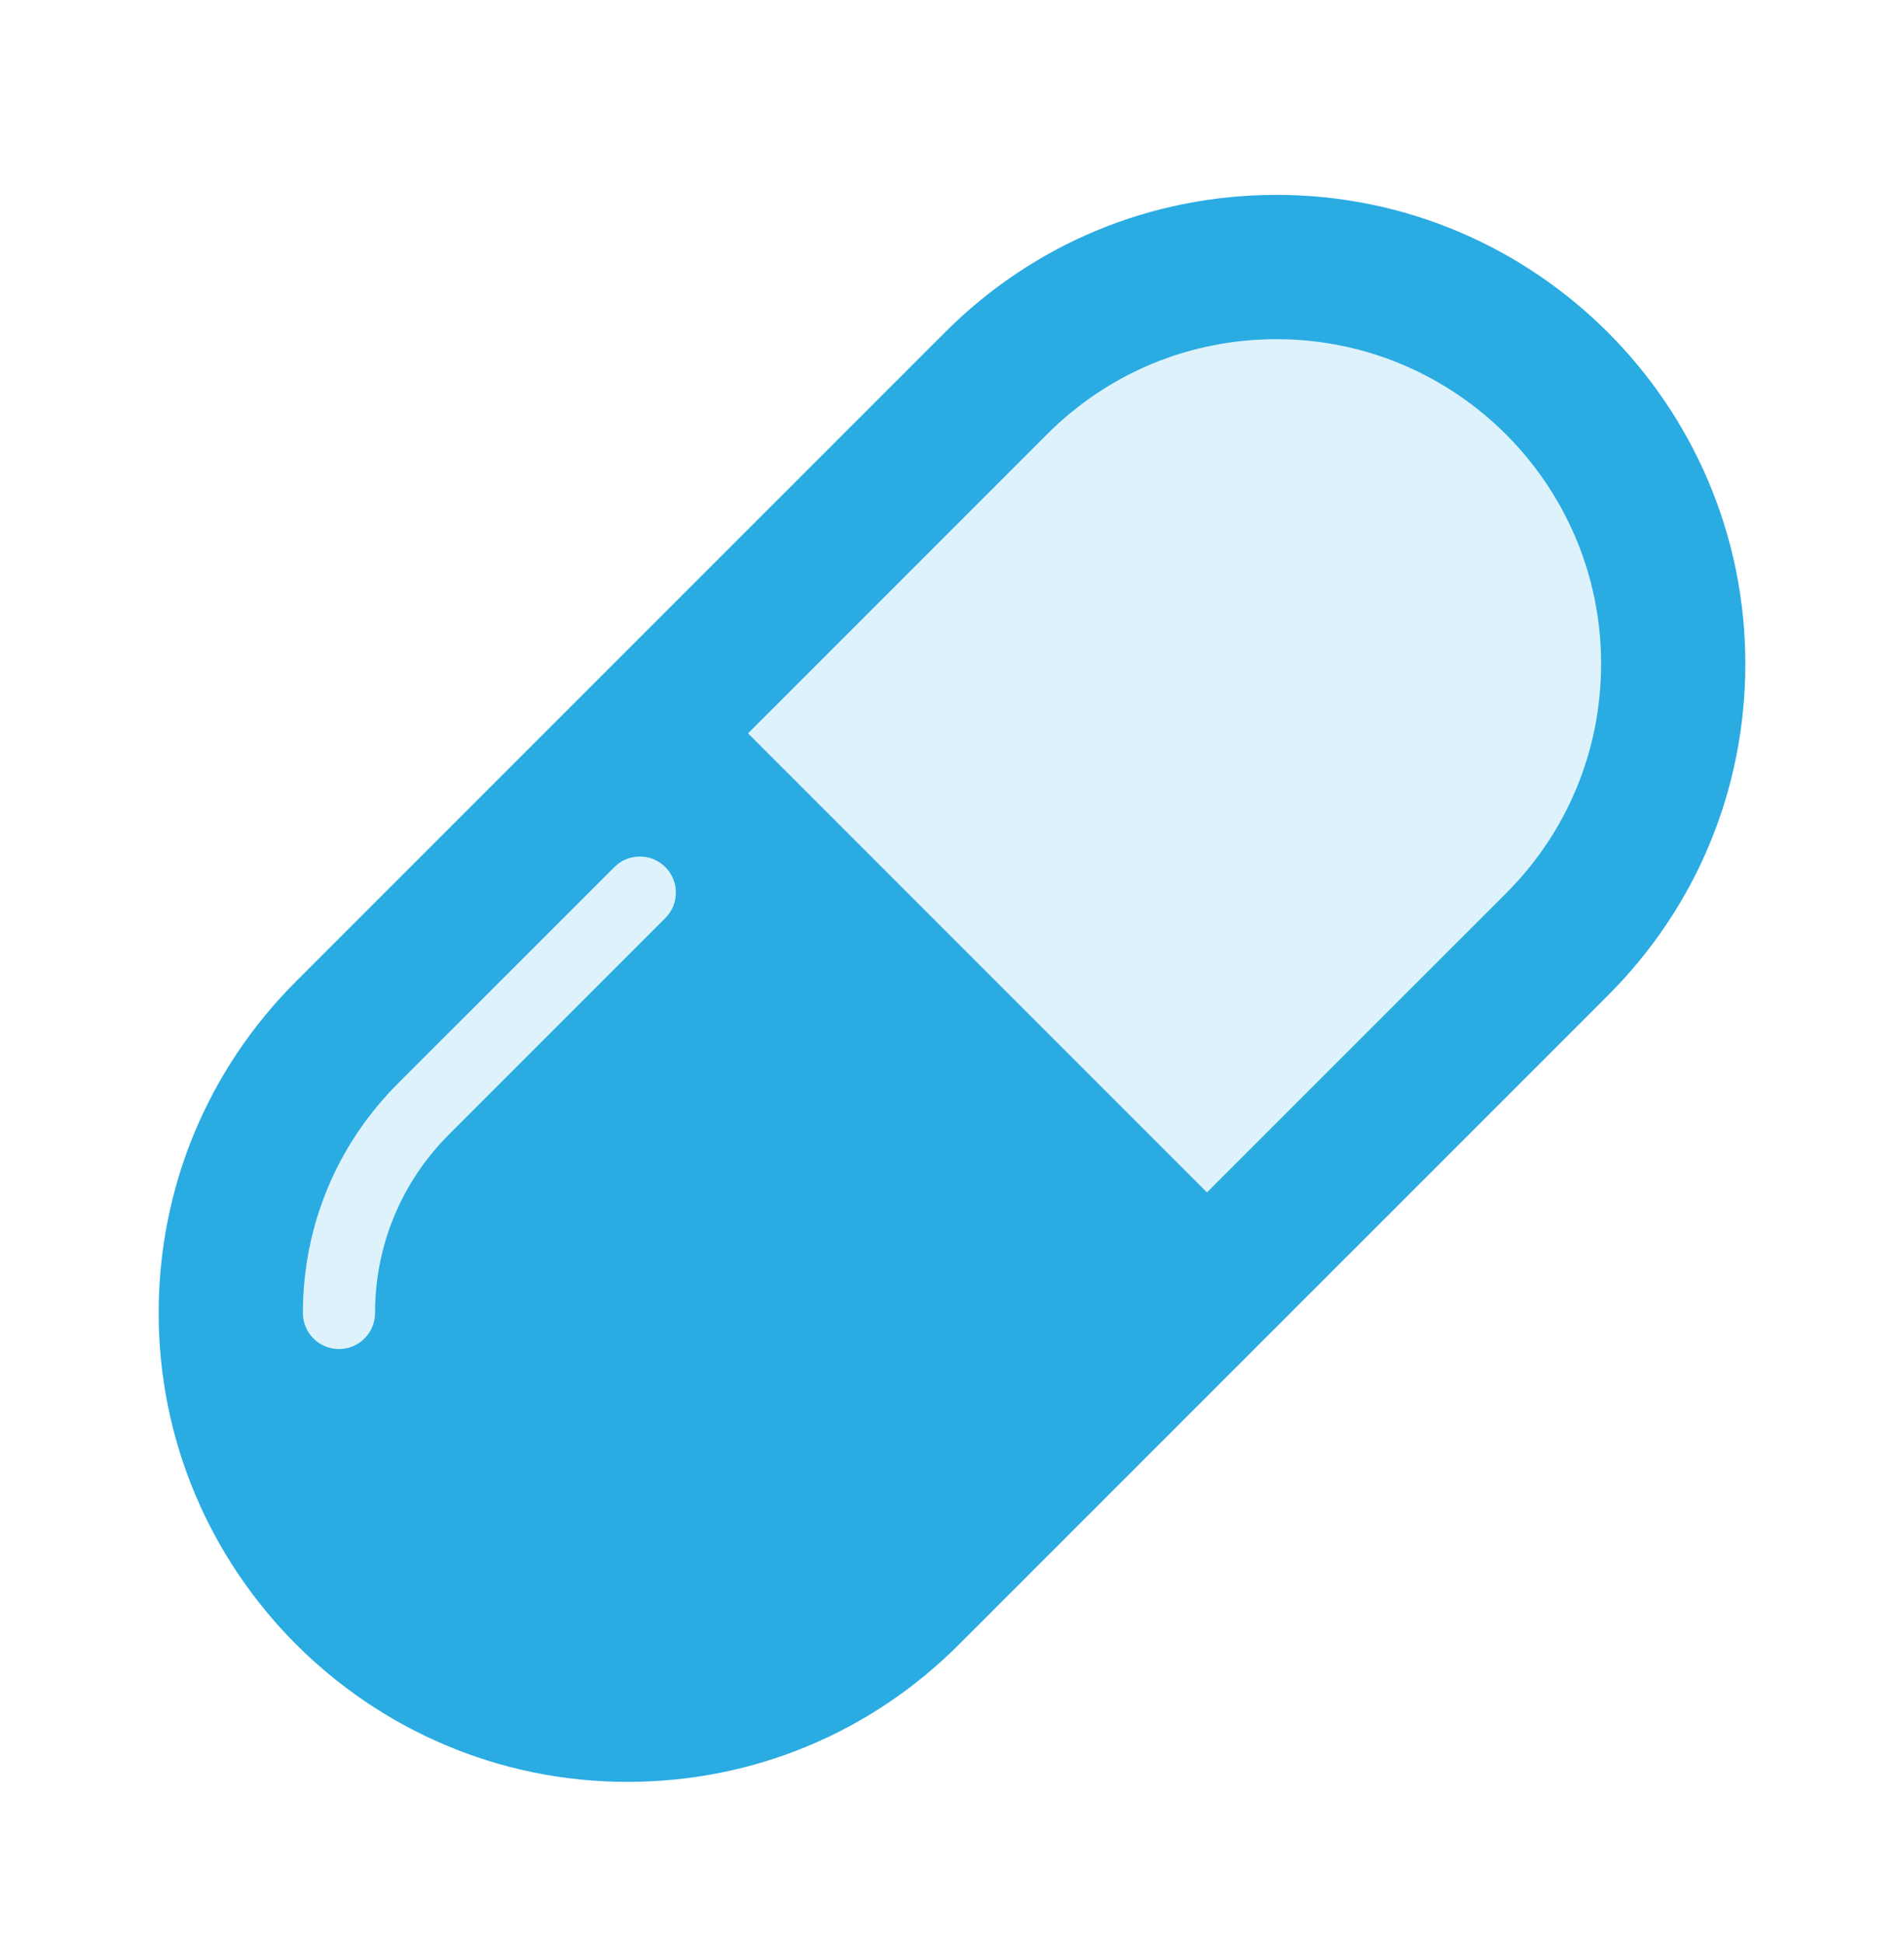
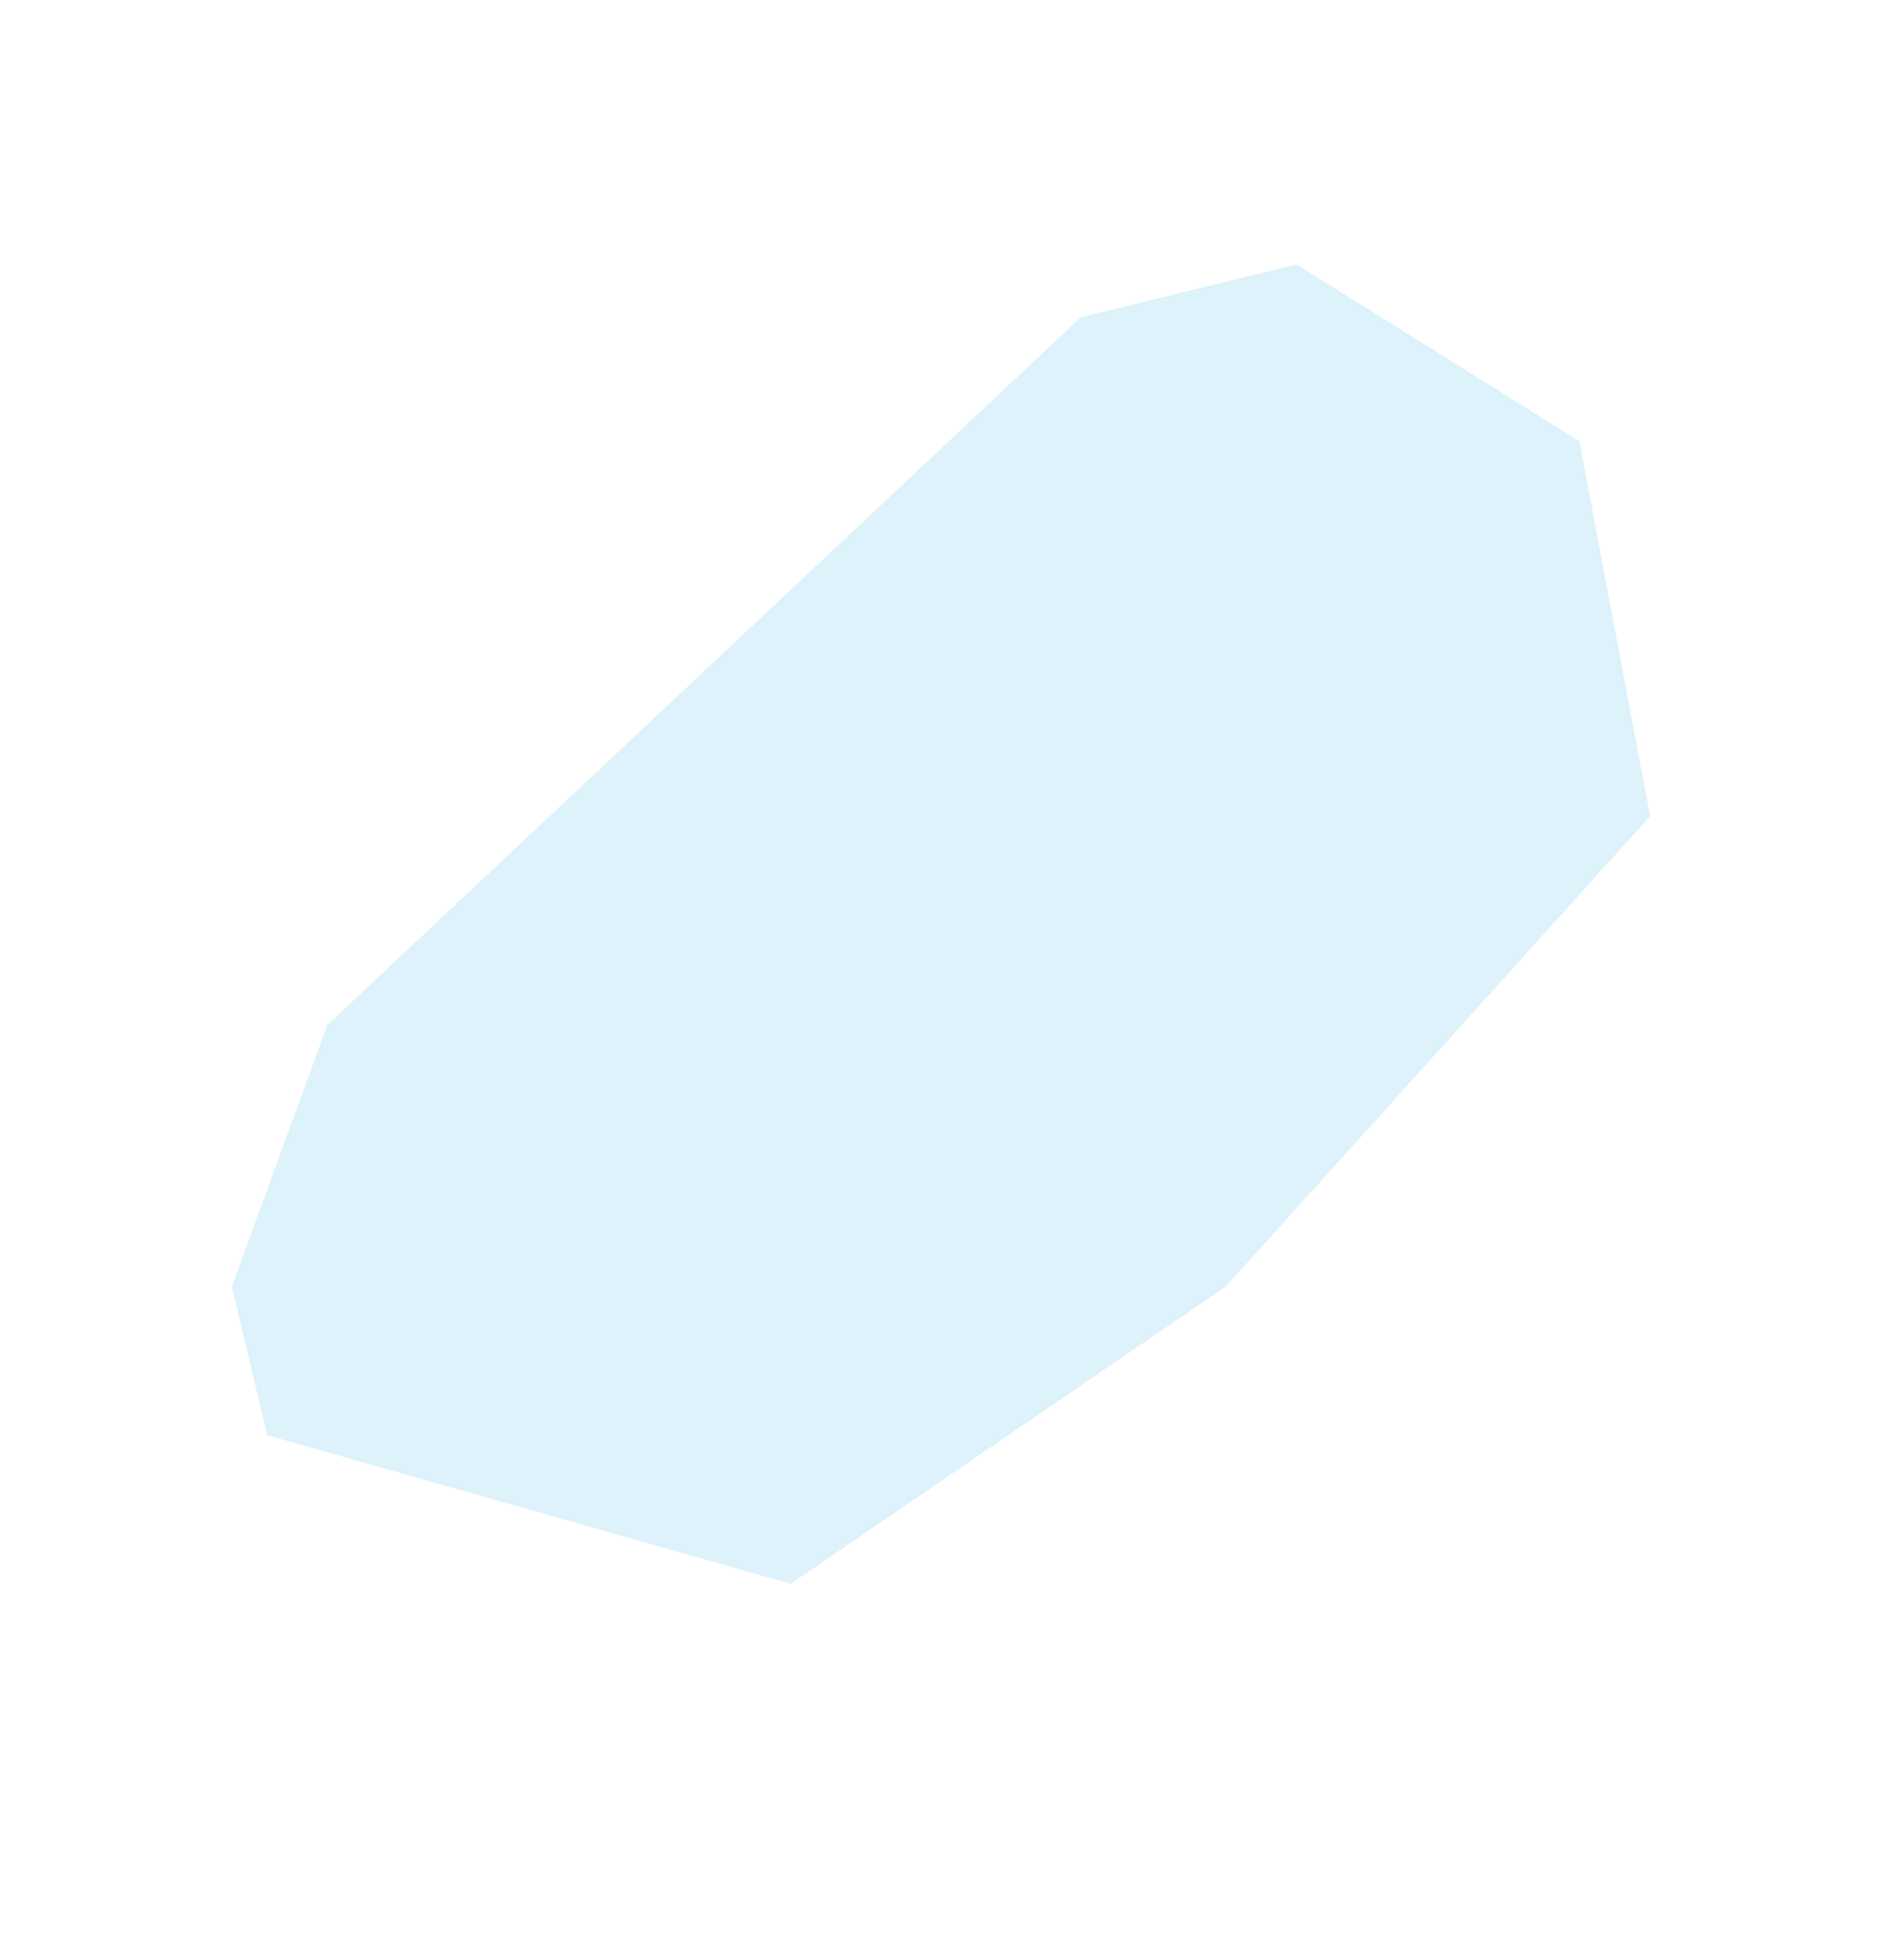
<svg xmlns="http://www.w3.org/2000/svg" width="48" height="49" viewBox="0 0 48 49" fill="none">
  <path d="M32.683 6.662L39.816 11.12L41.6 20.572L30.9 32.43L19.933 39.92L6.737 36.175L5.845 32.43L8.253 25.832L27.244 8L32.683 6.662Z" fill="#2AABE2" fill-opacity="0.16" />
-   <path d="M32.182 4.912C29.025 4.912 26.056 6.142 23.826 8.374L7.462 24.737C5.23 26.97 4 29.938 4 33.094C4 39.61 9.302 44.912 15.818 44.912C18.977 44.912 21.944 43.683 24.174 41.451L40.538 25.088C42.771 22.855 44 19.887 44 16.73C44 10.214 38.698 4.912 32.182 4.912ZM16.773 23.14L11.319 28.594C10.117 29.796 9.455 31.395 9.455 33.094C9.455 33.597 9.048 34.003 8.545 34.003C8.043 34.003 7.636 33.597 7.636 33.094C7.636 30.908 8.487 28.854 10.033 27.308L15.488 21.855C15.843 21.5 16.418 21.5 16.773 21.855C17.128 22.21 17.128 22.785 16.773 23.14ZM37.967 22.517L30.428 30.055L18.858 18.484L26.397 10.945C27.942 9.399 29.996 8.549 32.182 8.549C36.694 8.549 40.364 12.219 40.364 16.73C40.364 18.916 39.513 20.971 37.967 22.517Z" fill="#2AABE2" />
</svg>